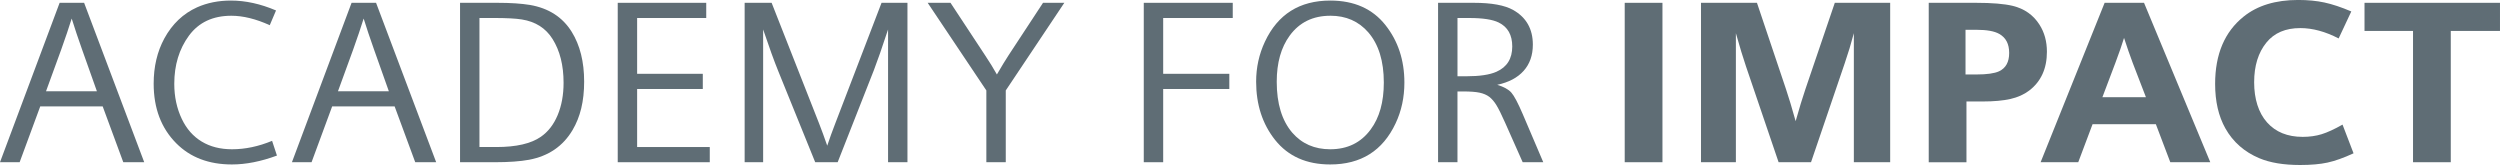
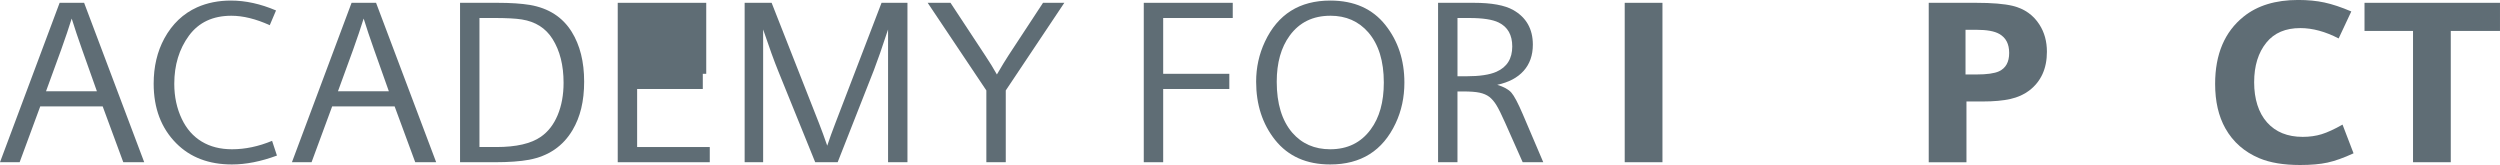
<svg xmlns="http://www.w3.org/2000/svg" width="303" height="20" viewBox="0 0 303 20" fill="none">
  <g clip-path="url(#clip0_135_103)">
    <path d="M12.446 12.898H4.876L2.38 19.661H0L7.227 0.341H10.195L17.48 19.661H14.942L12.446 12.898ZM11.743 11.057L9.937 5.972C9.477 4.68 9.062 3.44 8.69 2.25C8.346 3.351 7.925 4.595 7.427 5.987L5.578 11.059H11.746L11.743 11.057Z" fill="#5F6D75" />
    <path d="M32.977 17.069L33.566 18.855C31.626 19.574 29.803 19.932 28.104 19.932C25.311 19.932 23.065 19.078 21.363 17.368C19.537 15.532 18.624 13.123 18.624 10.143C18.624 8.08 19.055 6.254 19.916 4.663C20.873 2.91 22.195 1.65 23.888 0.886C25.113 0.341 26.478 0.068 27.99 0.068C29.759 0.068 31.579 0.469 33.455 1.268L32.694 3.054C31.012 2.29 29.458 1.909 28.035 1.909C25.797 1.909 24.087 2.712 22.9 4.322C21.713 5.94 21.122 7.885 21.122 10.158C21.122 11.721 21.428 13.144 22.039 14.425C22.612 15.625 23.415 16.535 24.448 17.158C25.481 17.782 26.703 18.091 28.119 18.091C29.716 18.091 31.336 17.75 32.979 17.069H32.977Z" fill="#5F6D75" />
    <path d="M47.83 12.898H40.257L37.761 19.661H35.382L42.611 0.341H45.579L52.864 19.661H50.326L47.83 12.898ZM47.127 11.057L45.321 5.972C44.861 4.68 44.446 3.44 44.074 2.25C43.73 3.351 43.309 4.595 42.811 5.987L40.962 11.059H47.129L47.127 11.057Z" fill="#5F6D75" />
    <path d="M55.757 19.661V0.341H60.303C61.88 0.341 63.189 0.428 64.233 0.6C66.499 0.99 68.185 2.078 69.293 3.86C70.297 5.478 70.799 7.486 70.799 9.887C70.799 12.287 70.331 14.172 69.394 15.763C68.236 17.718 66.483 18.916 64.13 19.362C63.05 19.561 61.668 19.661 59.986 19.661H55.755H55.757ZM58.11 17.82H60.16C62.569 17.82 64.366 17.406 65.551 16.579C66.43 15.971 67.11 15.095 67.587 13.954C68.064 12.813 68.305 11.507 68.305 10.035C68.305 7.916 67.862 6.15 66.972 4.731C66.148 3.414 64.906 2.623 63.245 2.358C62.517 2.239 61.375 2.18 59.816 2.18H58.11V17.818V17.82Z" fill="#5F6D75" />
-     <path d="M74.869 19.661V0.341H85.596V2.182H77.22V8.945H85.179V10.786H77.22V17.82H86.024V19.661H74.867H74.869Z" fill="#5F6D75" />
+     <path d="M74.869 19.661V0.341H85.596V2.182V8.945H85.179V10.786H77.22V17.82H86.024V19.661H74.867H74.869Z" fill="#5F6D75" />
    <path d="M90.251 19.661V0.341H93.521L99.271 14.957C99.567 15.712 99.897 16.611 100.261 17.657C100.549 16.794 100.872 15.894 101.236 14.957L106.843 0.341H109.984V19.661H107.633V3.571C106.917 5.753 106.341 7.397 105.913 8.506L101.526 19.659H98.802L94.328 8.629C93.84 7.429 93.228 5.743 92.492 3.571V19.659H90.255L90.251 19.661Z" fill="#5F6D75" />
    <path d="M119.546 19.661V10.962L112.433 0.341H115.201L119.432 6.763C119.947 7.535 120.411 8.29 120.824 9.026C121.417 8.008 121.89 7.231 122.242 6.695L126.415 0.341H128.996L121.899 10.962V19.661H119.548H119.546Z" fill="#5F6D75" />
    <path d="M138.625 19.661V0.341H149.409V2.182H140.978V8.945H148.994V10.786H140.978V19.661H138.627H138.625Z" fill="#5F6D75" />
    <path d="M161.235 0.068C164.112 0.068 166.336 1.054 167.904 3.026C169.443 4.962 170.212 7.289 170.212 10.007C170.212 11.797 169.858 13.443 169.151 14.942C167.592 18.27 164.949 19.932 161.221 19.932C158.353 19.932 156.132 18.946 154.552 16.974C153.013 15.046 152.244 12.688 152.244 9.897C152.244 8.179 152.599 6.566 153.306 5.058C154.865 1.73 157.508 0.068 161.235 0.068ZM161.235 1.909C159.132 1.909 157.492 2.708 156.317 4.309C155.264 5.745 154.74 7.613 154.74 9.912C154.74 12.556 155.367 14.611 156.618 16.075C157.784 17.419 159.319 18.091 161.221 18.091C163.316 18.091 164.949 17.292 166.126 15.691C167.188 14.264 167.719 12.37 167.719 10.005C167.719 7.405 167.092 5.378 165.841 3.925C164.674 2.581 163.14 1.906 161.237 1.906L161.235 1.909Z" fill="#5F6D75" />
    <path d="M174.294 19.661V0.341H178.626C180.776 0.341 182.368 0.632 183.401 1.213C184.987 2.112 185.781 3.512 185.781 5.412C185.781 6.693 185.411 7.751 184.67 8.582C183.93 9.414 182.861 9.98 181.465 10.279C182.268 10.525 182.839 10.841 183.178 11.227C183.517 11.613 183.974 12.474 184.548 13.81L187.043 19.659H184.548L182.397 14.819C181.976 13.873 181.635 13.186 181.371 12.754C181.108 12.321 180.818 11.984 180.504 11.738C180.189 11.502 179.797 11.333 179.328 11.233C178.86 11.133 178.195 11.083 177.334 11.083H176.645V19.659H174.294V19.661ZM176.645 9.244H177.736C179.333 9.244 180.542 9.062 181.365 8.699C182.645 8.135 183.285 7.113 183.285 5.63C183.285 4.231 182.736 3.264 181.637 2.727C180.901 2.365 179.714 2.182 178.081 2.182H176.647V9.244H176.645Z" fill="#5F6D75" />
    <path d="M196.915 19.661V0.341H201.49V19.661H196.915Z" fill="#5F6D75" />
-     <path d="M206.16 19.661V0.341H212.943L216.456 10.786C216.791 11.776 217.183 13.076 217.632 14.686C218.08 13.095 218.477 11.795 218.823 10.786L222.378 0.341H229.089V19.661H224.687V4.023C224.361 5.259 223.988 6.487 223.569 7.704L219.496 19.661H215.566L211.609 8.031C211.266 7.022 210.858 5.686 210.389 4.023V19.661H206.158H206.16Z" fill="#5F6D75" />
    <path d="M233.762 19.661V0.341H239.484C241.433 0.341 242.921 0.464 243.942 0.71C245.356 1.056 246.438 1.815 247.183 2.988C247.785 3.925 248.086 5.02 248.086 6.273C248.086 8.317 247.368 9.887 245.936 10.977C245.314 11.45 244.562 11.789 243.677 11.992C242.791 12.196 241.652 12.3 240.258 12.3H238.335V19.663H233.76L233.762 19.661ZM238.221 9.026H239.539C240.811 9.026 241.723 8.898 242.278 8.644C243.101 8.262 243.512 7.522 243.512 6.421C243.512 5.321 243.115 4.572 242.321 4.116C241.739 3.779 240.811 3.611 239.539 3.611H238.221V9.023V9.026Z" fill="#5F6D75" />
-     <path d="M261.291 15.053H253.618L251.883 19.661H247.323L255.081 0.341H259.856L267.886 19.661H263.039L261.291 15.053ZM260.086 11.78L258.48 7.609C258.137 6.691 257.787 5.688 257.434 4.595C257.195 5.386 256.845 6.39 256.388 7.609L254.811 11.78H260.088H260.086Z" fill="#5F6D75" />
    <path d="M283.916 15.105L285.25 18.581C284.046 19.135 282.993 19.51 282.096 19.705C281.197 19.9 280.089 19.998 278.768 19.998C276.781 19.998 275.135 19.724 273.835 19.179C272.019 18.416 270.647 17.211 269.719 15.566C268.888 14.094 268.473 12.293 268.473 10.166C268.473 6.576 269.626 3.857 271.928 2.012C273.6 0.668 275.804 -0.004 278.539 -0.004C279.705 -0.004 280.767 0.098 281.722 0.303C282.676 0.509 283.762 0.869 284.978 1.387L283.443 4.659C281.829 3.824 280.278 3.404 278.797 3.404C277.009 3.404 275.644 3.985 274.696 5.149C273.701 6.366 273.203 7.976 273.203 9.976C273.203 11.975 273.725 13.668 274.767 14.836C275.809 16.005 277.247 16.588 279.083 16.588C279.915 16.588 280.68 16.482 281.378 16.268C282.076 16.053 282.922 15.665 283.916 15.101V15.105Z" fill="#5F6D75" />
    <path d="M292.459 19.661V3.749H286.579V0.341H302.998V3.749H297.033V19.661H292.459Z" fill="#5F6D75" />
  </g>
  <defs>
    <clipPath id="clip0_135_103">
      <rect width="303" height="20" fill="white" />
    </clipPath>
  </defs>
</svg>